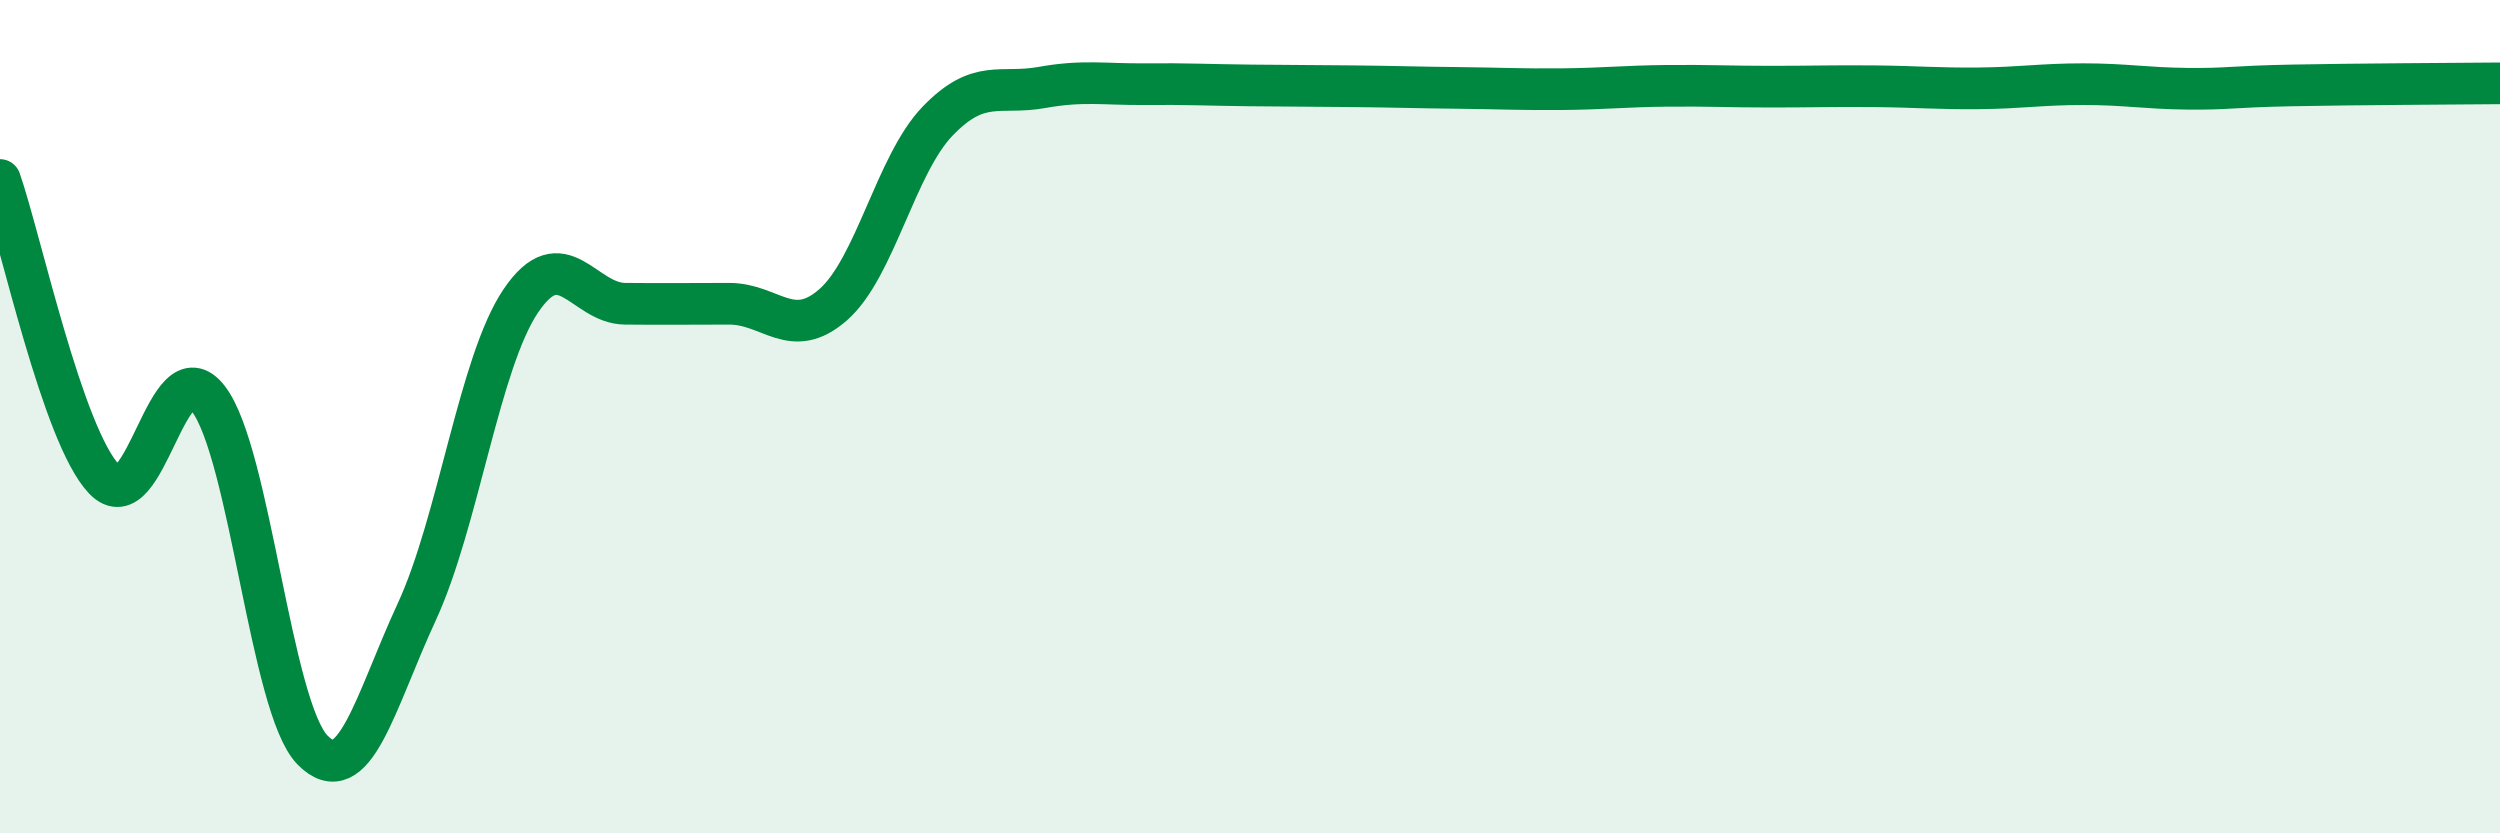
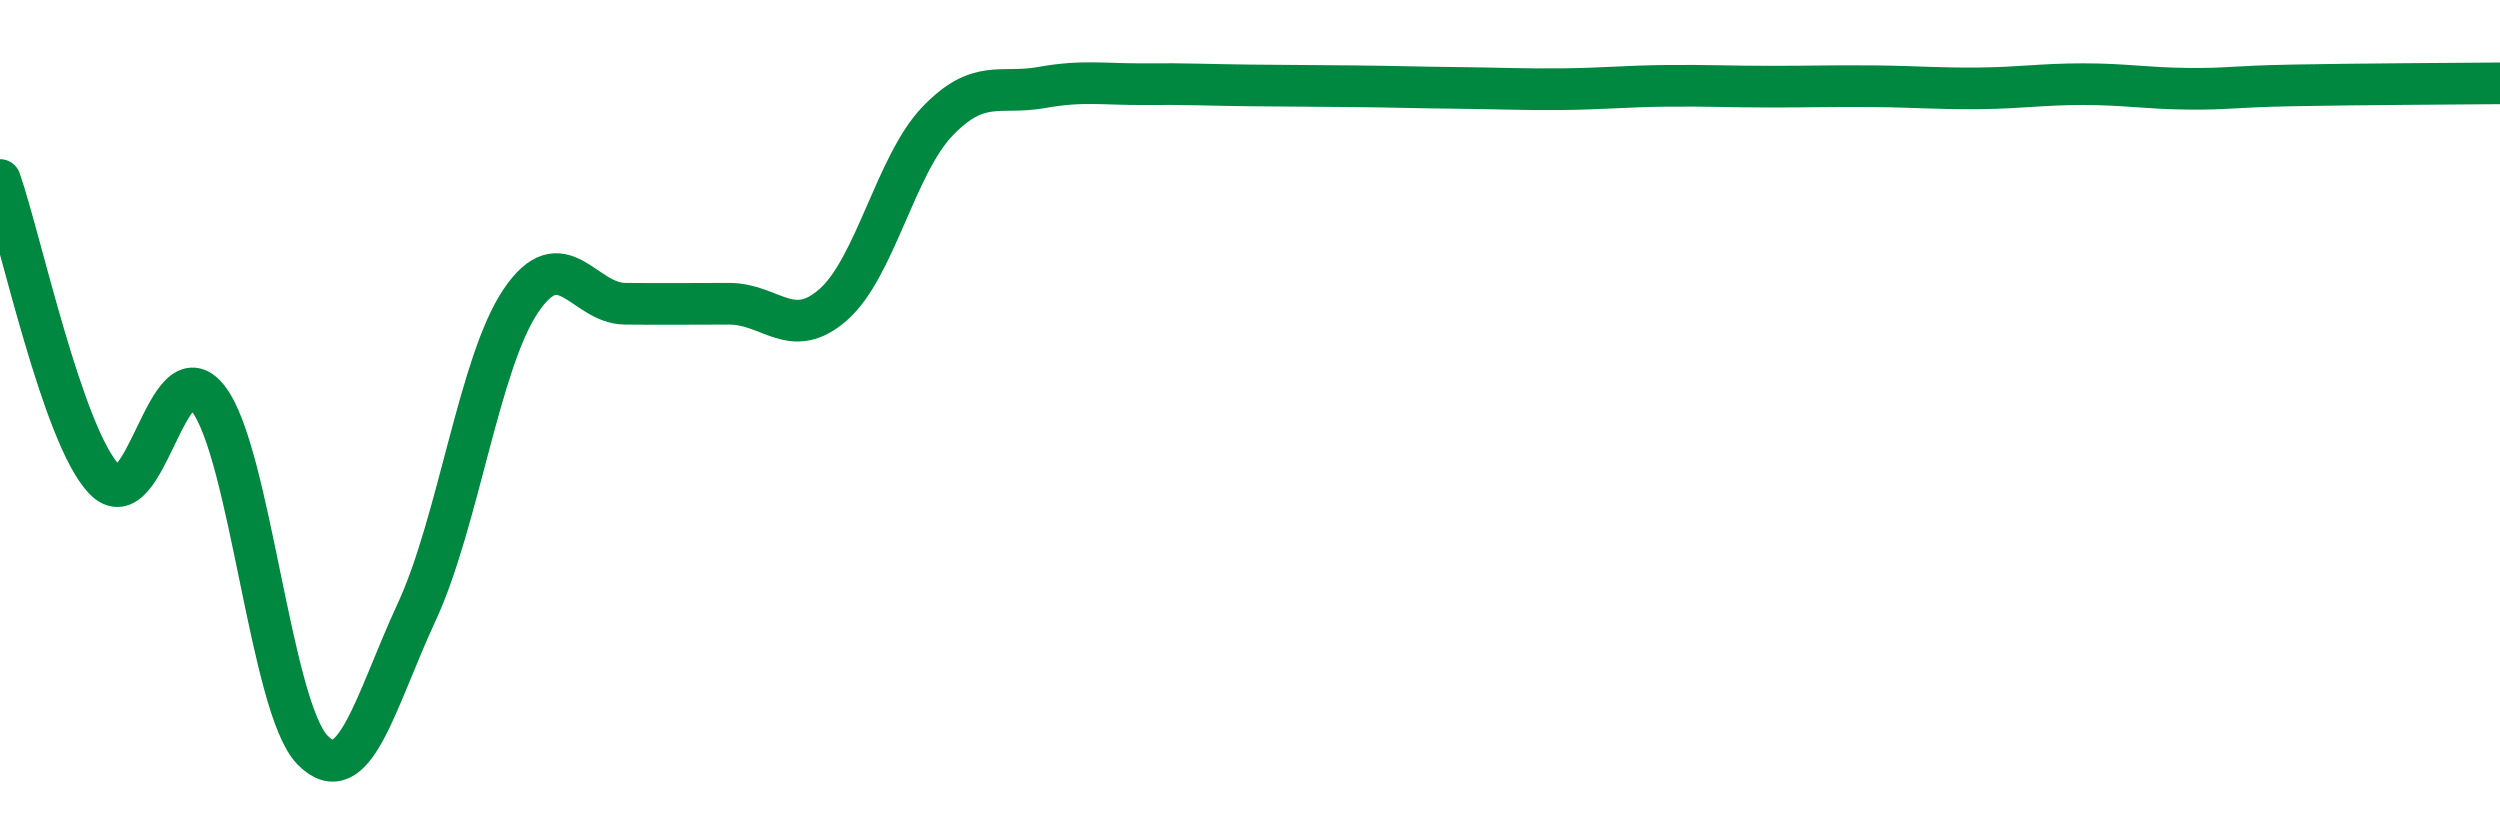
<svg xmlns="http://www.w3.org/2000/svg" width="60" height="20" viewBox="0 0 60 20">
-   <path d="M 0,4.32 C 0.5,5.76 1.5,10.45 2.5,11.5 C 3.5,12.55 4,8.27 5,9.57 C 6,10.87 6.5,16.98 7.5,18 C 8.5,19.02 9,16.85 10,14.69 C 11,12.53 11.5,8.7 12.5,7.22 C 13.5,5.74 14,7.28 15,7.29 C 16,7.3 16.5,7.29 17.5,7.29 C 18.5,7.29 19,8.19 20,7.31 C 21,6.43 21.5,3.95 22.5,2.91 C 23.5,1.87 24,2.28 25,2.1 C 26,1.92 26.5,2.03 27.5,2.02 C 28.5,2.01 29,2.04 30,2.05 C 31,2.06 31.5,2.06 32.5,2.07 C 33.5,2.08 34,2.1 35,2.11 C 36,2.12 36.5,2.15 37.5,2.14 C 38.5,2.13 39,2.07 40,2.06 C 41,2.05 41.5,2.08 42.5,2.08 C 43.5,2.08 44,2.06 45,2.07 C 46,2.08 46.5,2.13 47.5,2.12 C 48.5,2.11 49,2.02 50,2.02 C 51,2.02 51.5,2.12 52.5,2.13 C 53.5,2.14 53.5,2.08 55,2.05 C 56.5,2.02 59,2.01 60,2L60 20L0 20Z" fill="#008740" opacity="0.1" stroke-linecap="round" stroke-linejoin="round" />
  <path d="M 0,4.32 C 0.5,5.76 1.5,10.45 2.5,11.5 C 3.5,12.55 4,8.27 5,9.57 C 6,10.87 6.5,16.98 7.5,18 C 8.5,19.02 9,16.85 10,14.69 C 11,12.53 11.5,8.7 12.5,7.22 C 13.5,5.74 14,7.28 15,7.29 C 16,7.3 16.5,7.29 17.5,7.29 C 18.5,7.29 19,8.19 20,7.31 C 21,6.43 21.5,3.95 22.5,2.91 C 23.5,1.87 24,2.28 25,2.1 C 26,1.92 26.5,2.03 27.5,2.02 C 28.5,2.01 29,2.04 30,2.05 C 31,2.06 31.5,2.06 32.5,2.07 C 33.5,2.08 34,2.1 35,2.11 C 36,2.12 36.5,2.15 37.5,2.14 C 38.5,2.13 39,2.07 40,2.06 C 41,2.05 41.5,2.08 42.5,2.08 C 43.5,2.08 44,2.06 45,2.07 C 46,2.08 46.5,2.13 47.5,2.12 C 48.5,2.11 49,2.02 50,2.02 C 51,2.02 51.5,2.12 52.5,2.13 C 53.5,2.14 53.5,2.08 55,2.05 C 56.5,2.02 59,2.01 60,2" stroke="#008740" stroke-width="1" fill="none" stroke-linecap="round" stroke-linejoin="round" />
</svg>